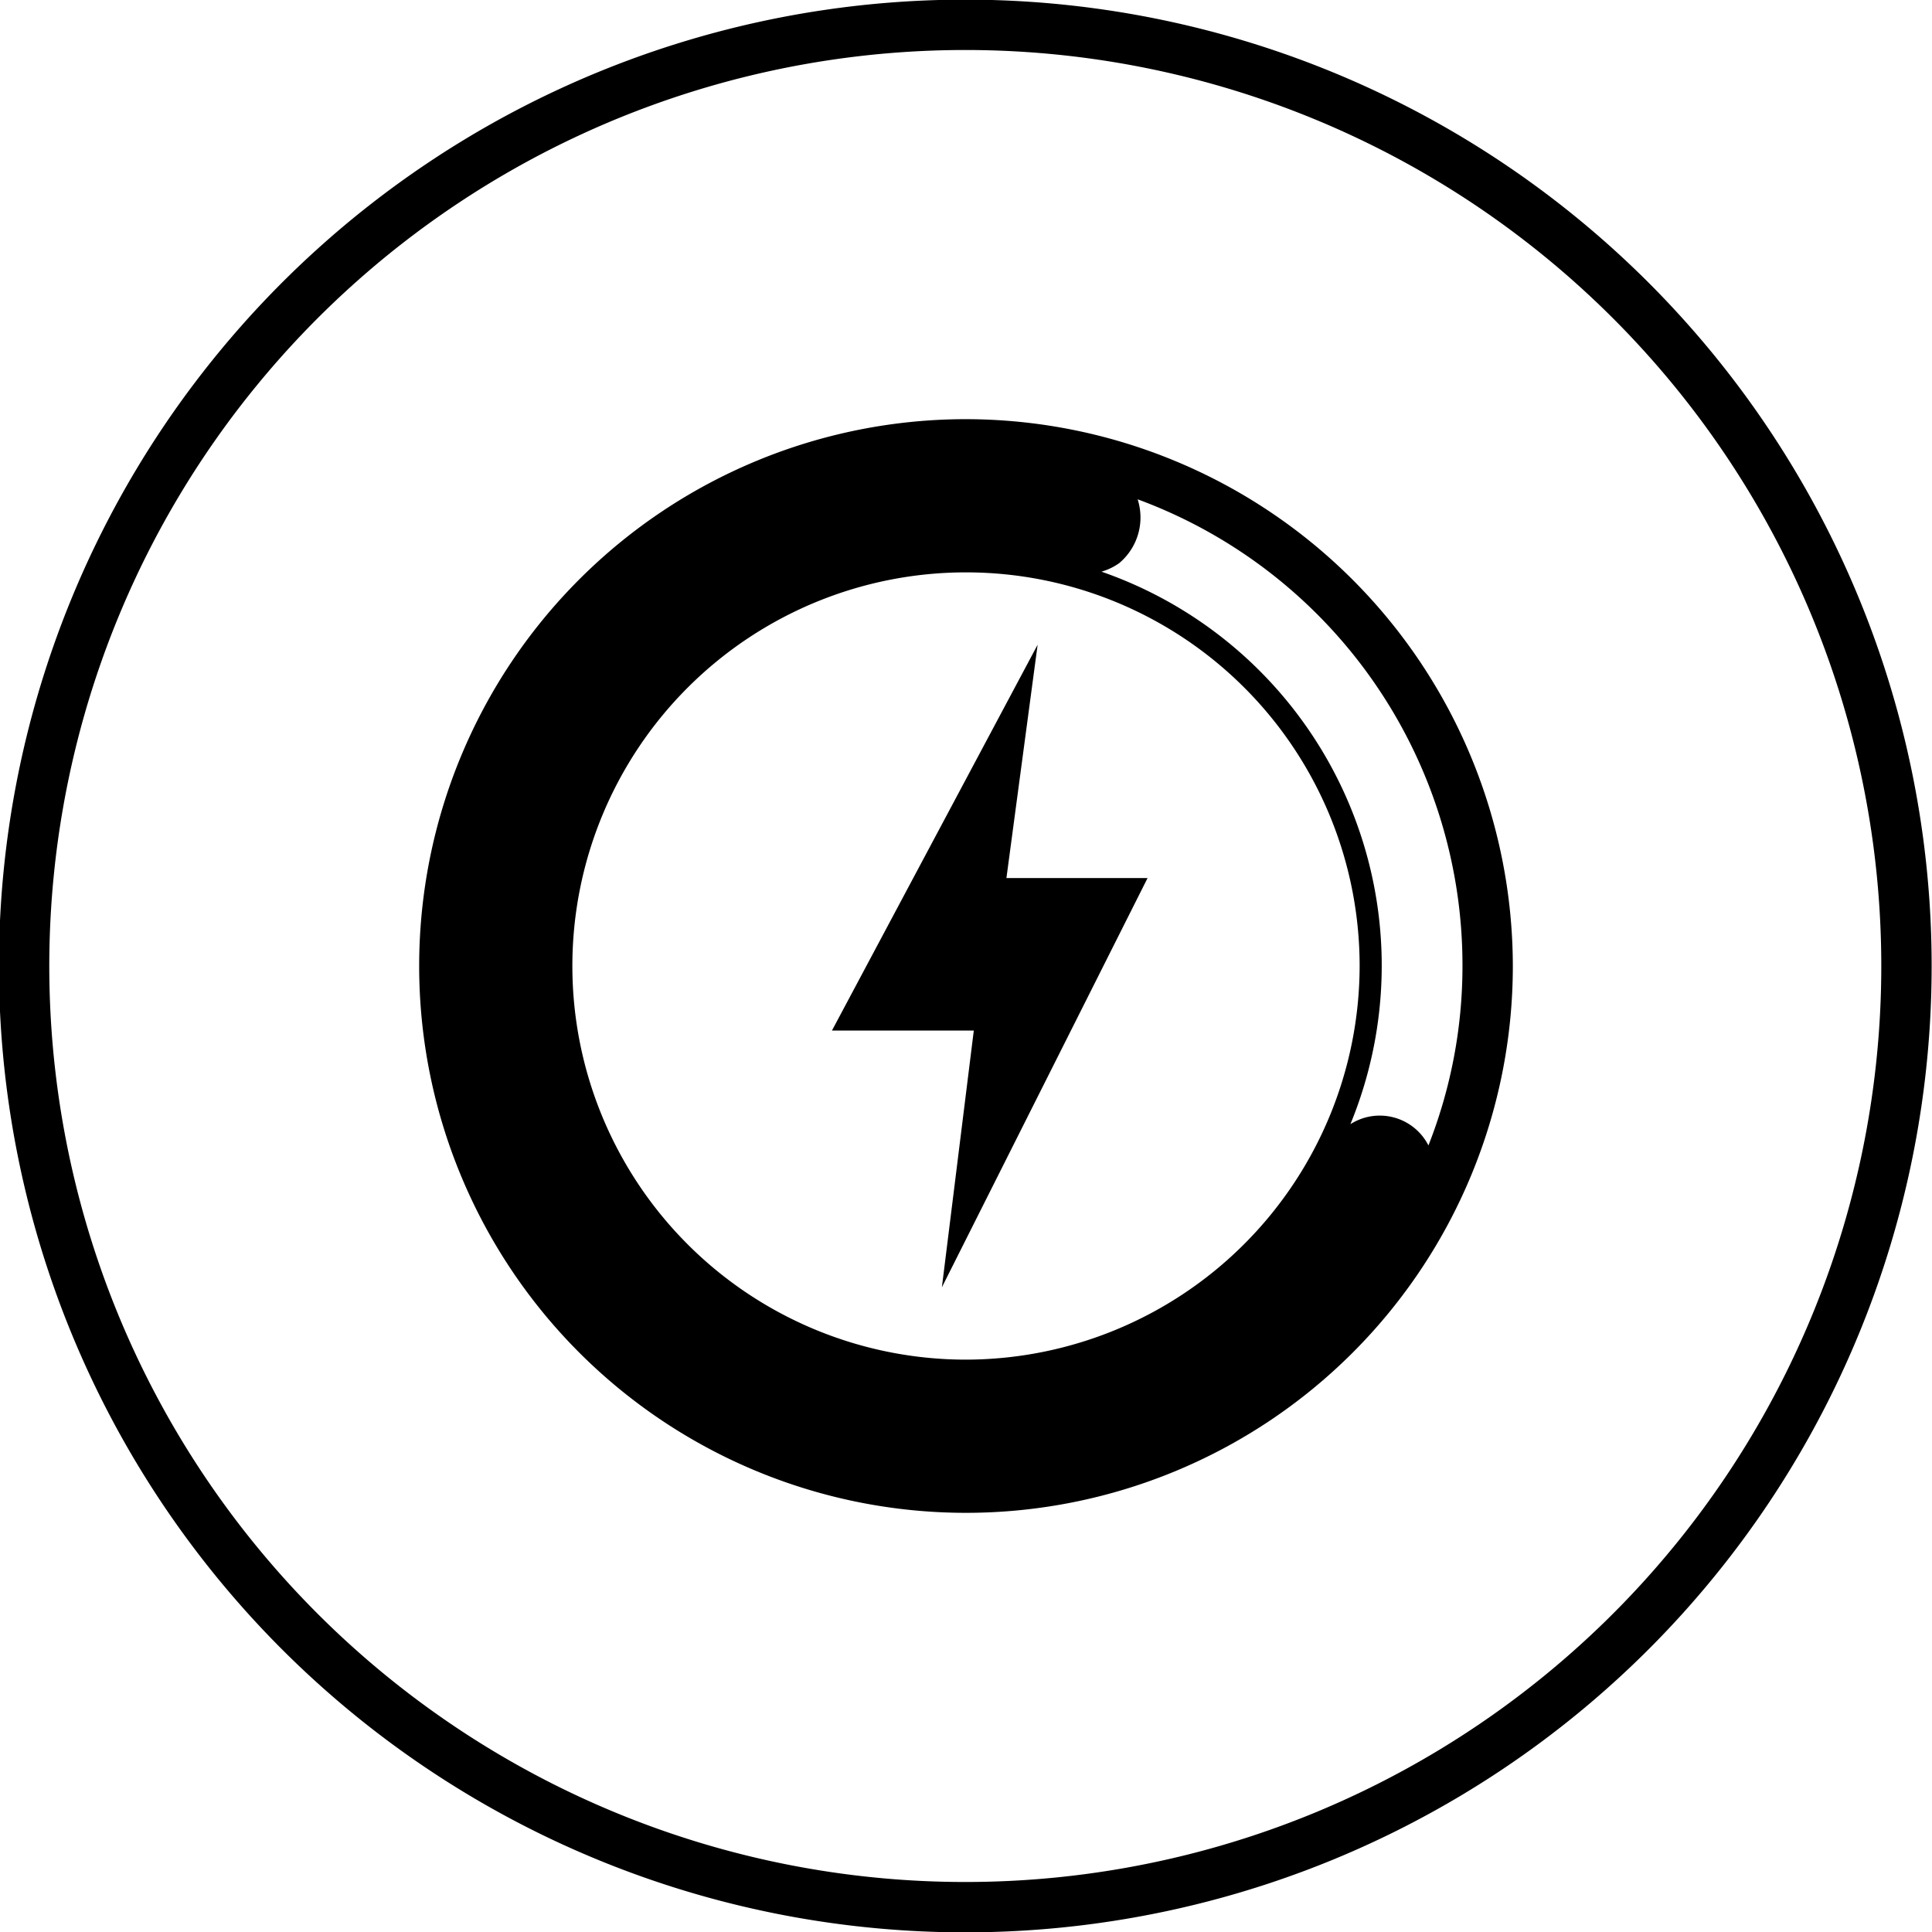
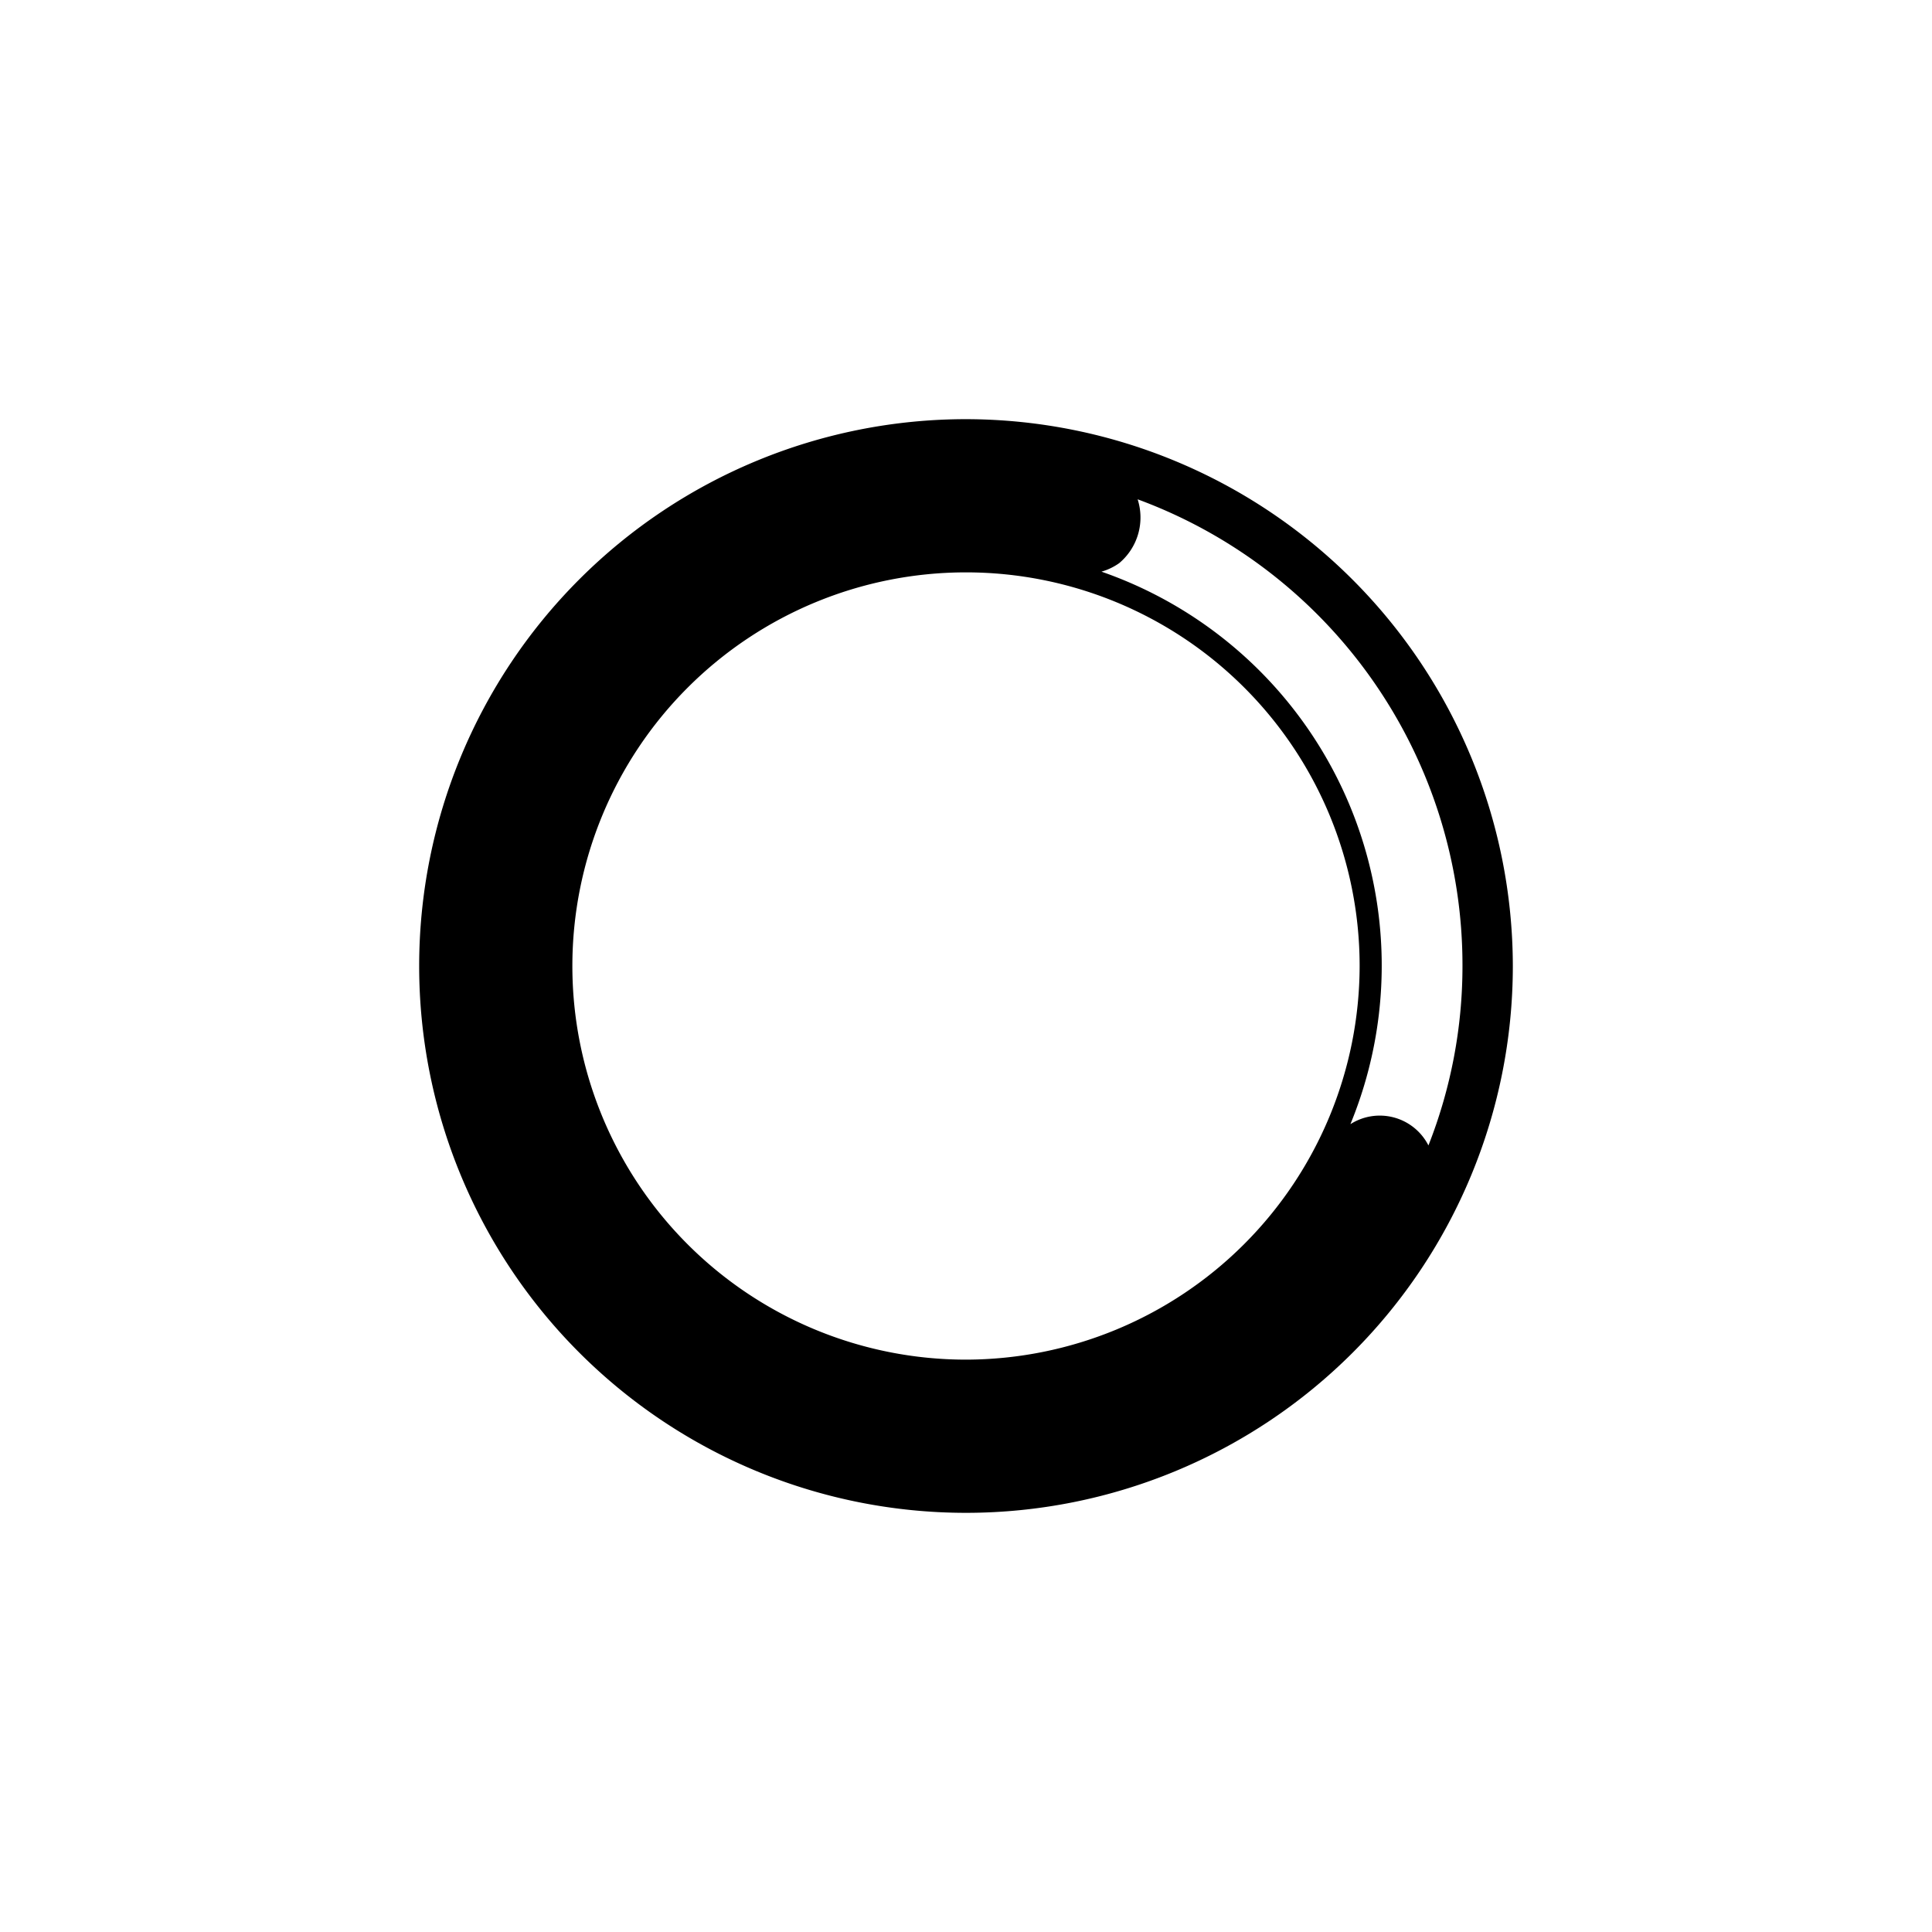
<svg xmlns="http://www.w3.org/2000/svg" viewBox="0 0 27.24 27.24">
  <defs>
    <style>.cls-1{fill:none;stroke:#000;stroke-miterlimit:10;stroke-width:0.71px;}.cls-2{fill:#000;}</style>
  </defs>
  <g id="图层_2" data-name="图层 2">
    <g id="图层_1-2" data-name="图层 1">
      <g id="_2-hours-fast-charge" data-name="2-hours-fast-charge">
-         <path class="cls-1" d="M13.62.35A13.27,13.27,0,1,0,26.88,13.61,13.27,13.27,0,0,0,13.62.35Z" />
+         <path class="cls-1" d="M13.62.35Z" />
        <path class="cls-2" d="M13.62,5.91a7.71,7.71,0,1,0,7.71,7.71,7.72,7.72,0,0,0-7.71-7.71m7,7.71a6.9,6.9,0,0,1-.48,2.53.77.77,0,0,0-1.1-.3,5.88,5.88,0,0,0-3.51-7.79.82.82,0,0,0,.25-.12.84.84,0,0,0,.26-.9,7,7,0,0,1,4.58,6.58m-7,5.55a5.55,5.55,0,1,1,5.55-5.55,5.56,5.56,0,0,1-5.55,5.55" />
-         <polygon class="cls-2" points="14.63 9.09 11.73 14.53 13.73 14.53 13.28 18.15 16.18 12.38 14.19 12.38 14.63 9.09" />
      </g>
    </g>
  </g>
</svg>